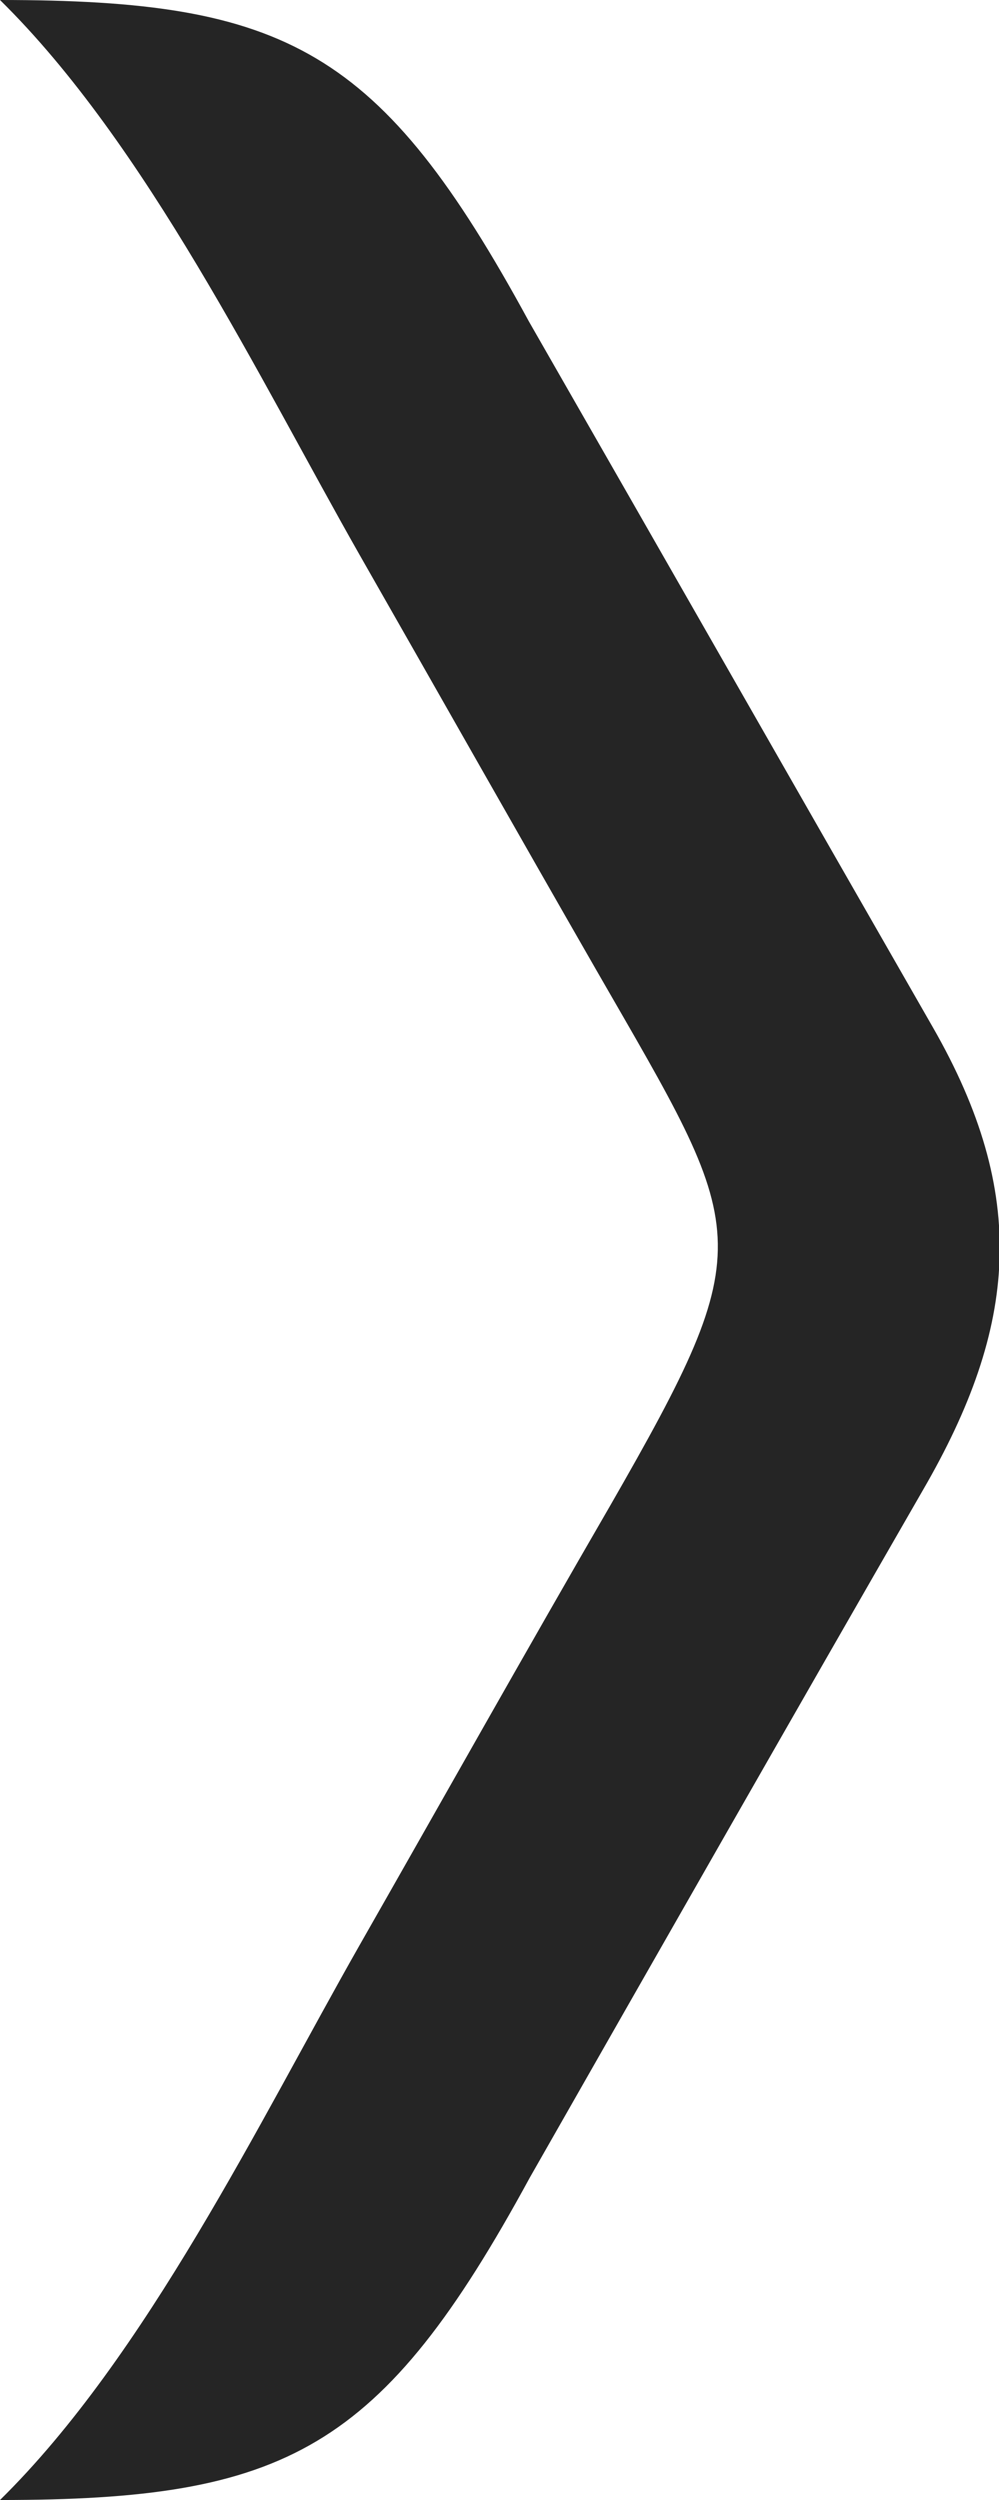
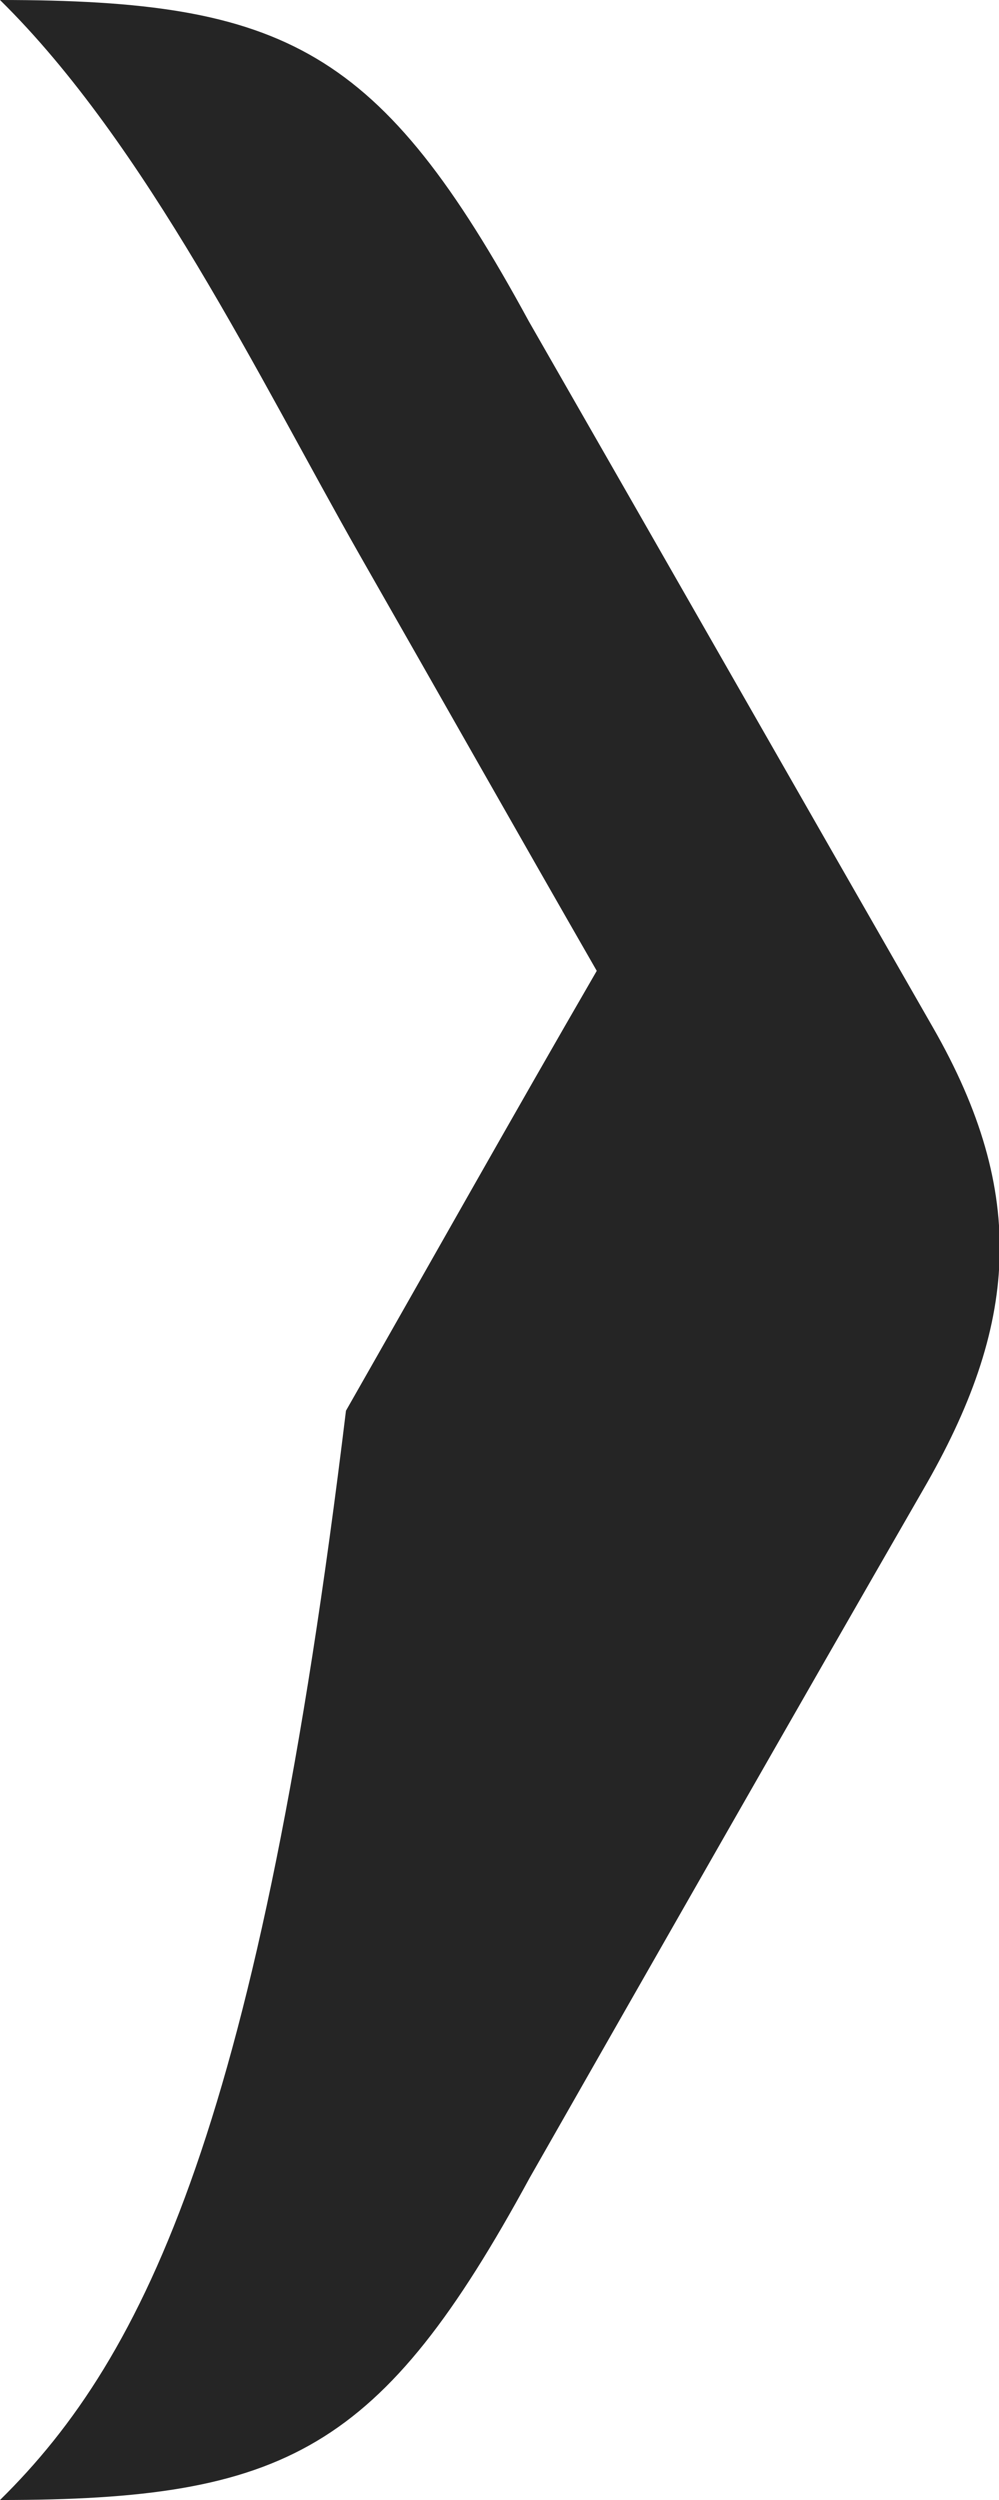
<svg xmlns="http://www.w3.org/2000/svg" version="1.1" id="Layer_2_00000057837207160313303280000017274797261665977747_" x="0px" y="0px" viewBox="0 0 120.7 301.8" style="enable-background:new 0 0 120.7 301.8;" xml:space="preserve">
  <style type="text/css">
	.st0{fill-rule:evenodd;clip-rule:evenodd;fill:#252525;}
</style>
  <g id="Layer_1-2">
-     <path class="st0" d="M0,0c17.7,17.4,31.4,45.8,43.4,66.9c9.6,16.8,19.1,33.6,28.7,50.3c18.3,31.8,20.1,32.4,1.6,64.6   c-10.2,17.6-20.2,35.4-30.3,53.1C31.4,256,17.7,284.4,0,301.8c34.6,0,46.1-6,64-38.9c15.8-27.7,31.6-55.4,47.5-83   c11.5-19.8,12.8-35.7,1.2-55.9C96.4,95.6,80.2,67.2,63.9,38.8C46,5.9,34.6,0,0,0" />
+     <path class="st0" d="M0,0c17.7,17.4,31.4,45.8,43.4,66.9c9.6,16.8,19.1,33.6,28.7,50.3c-10.2,17.6-20.2,35.4-30.3,53.1C31.4,256,17.7,284.4,0,301.8c34.6,0,46.1-6,64-38.9c15.8-27.7,31.6-55.4,47.5-83   c11.5-19.8,12.8-35.7,1.2-55.9C96.4,95.6,80.2,67.2,63.9,38.8C46,5.9,34.6,0,0,0" />
  </g>
</svg>